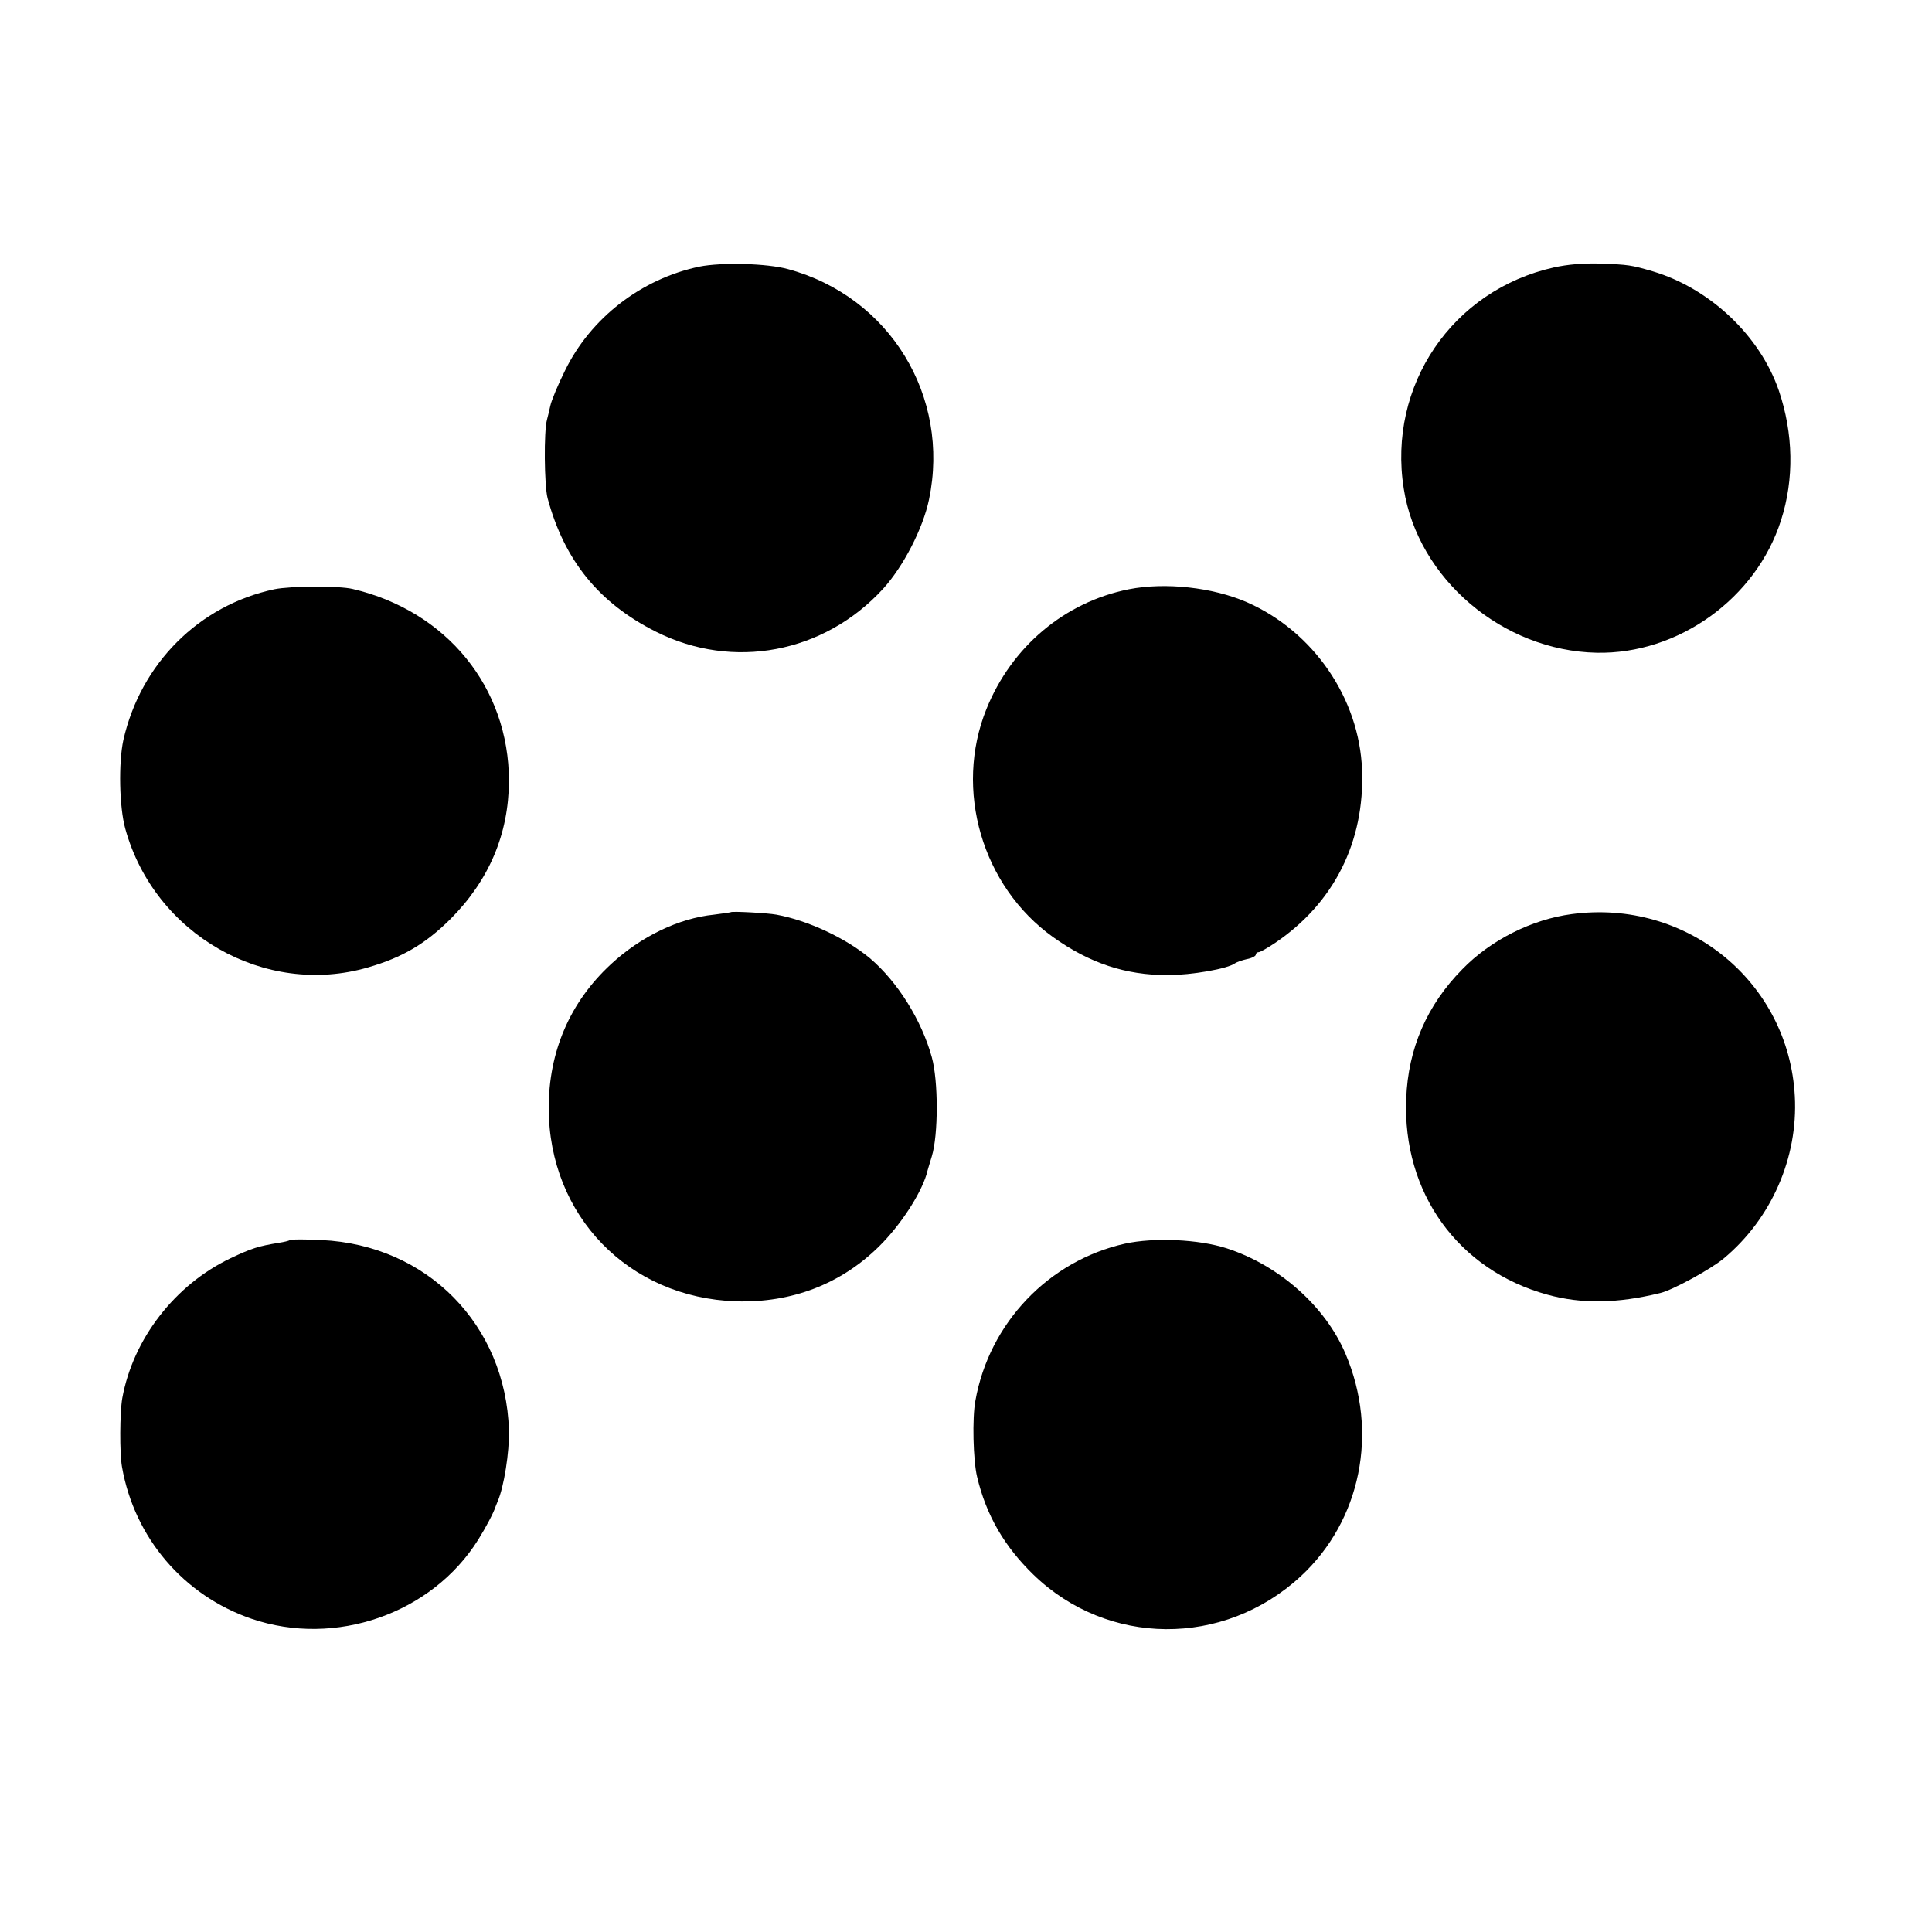
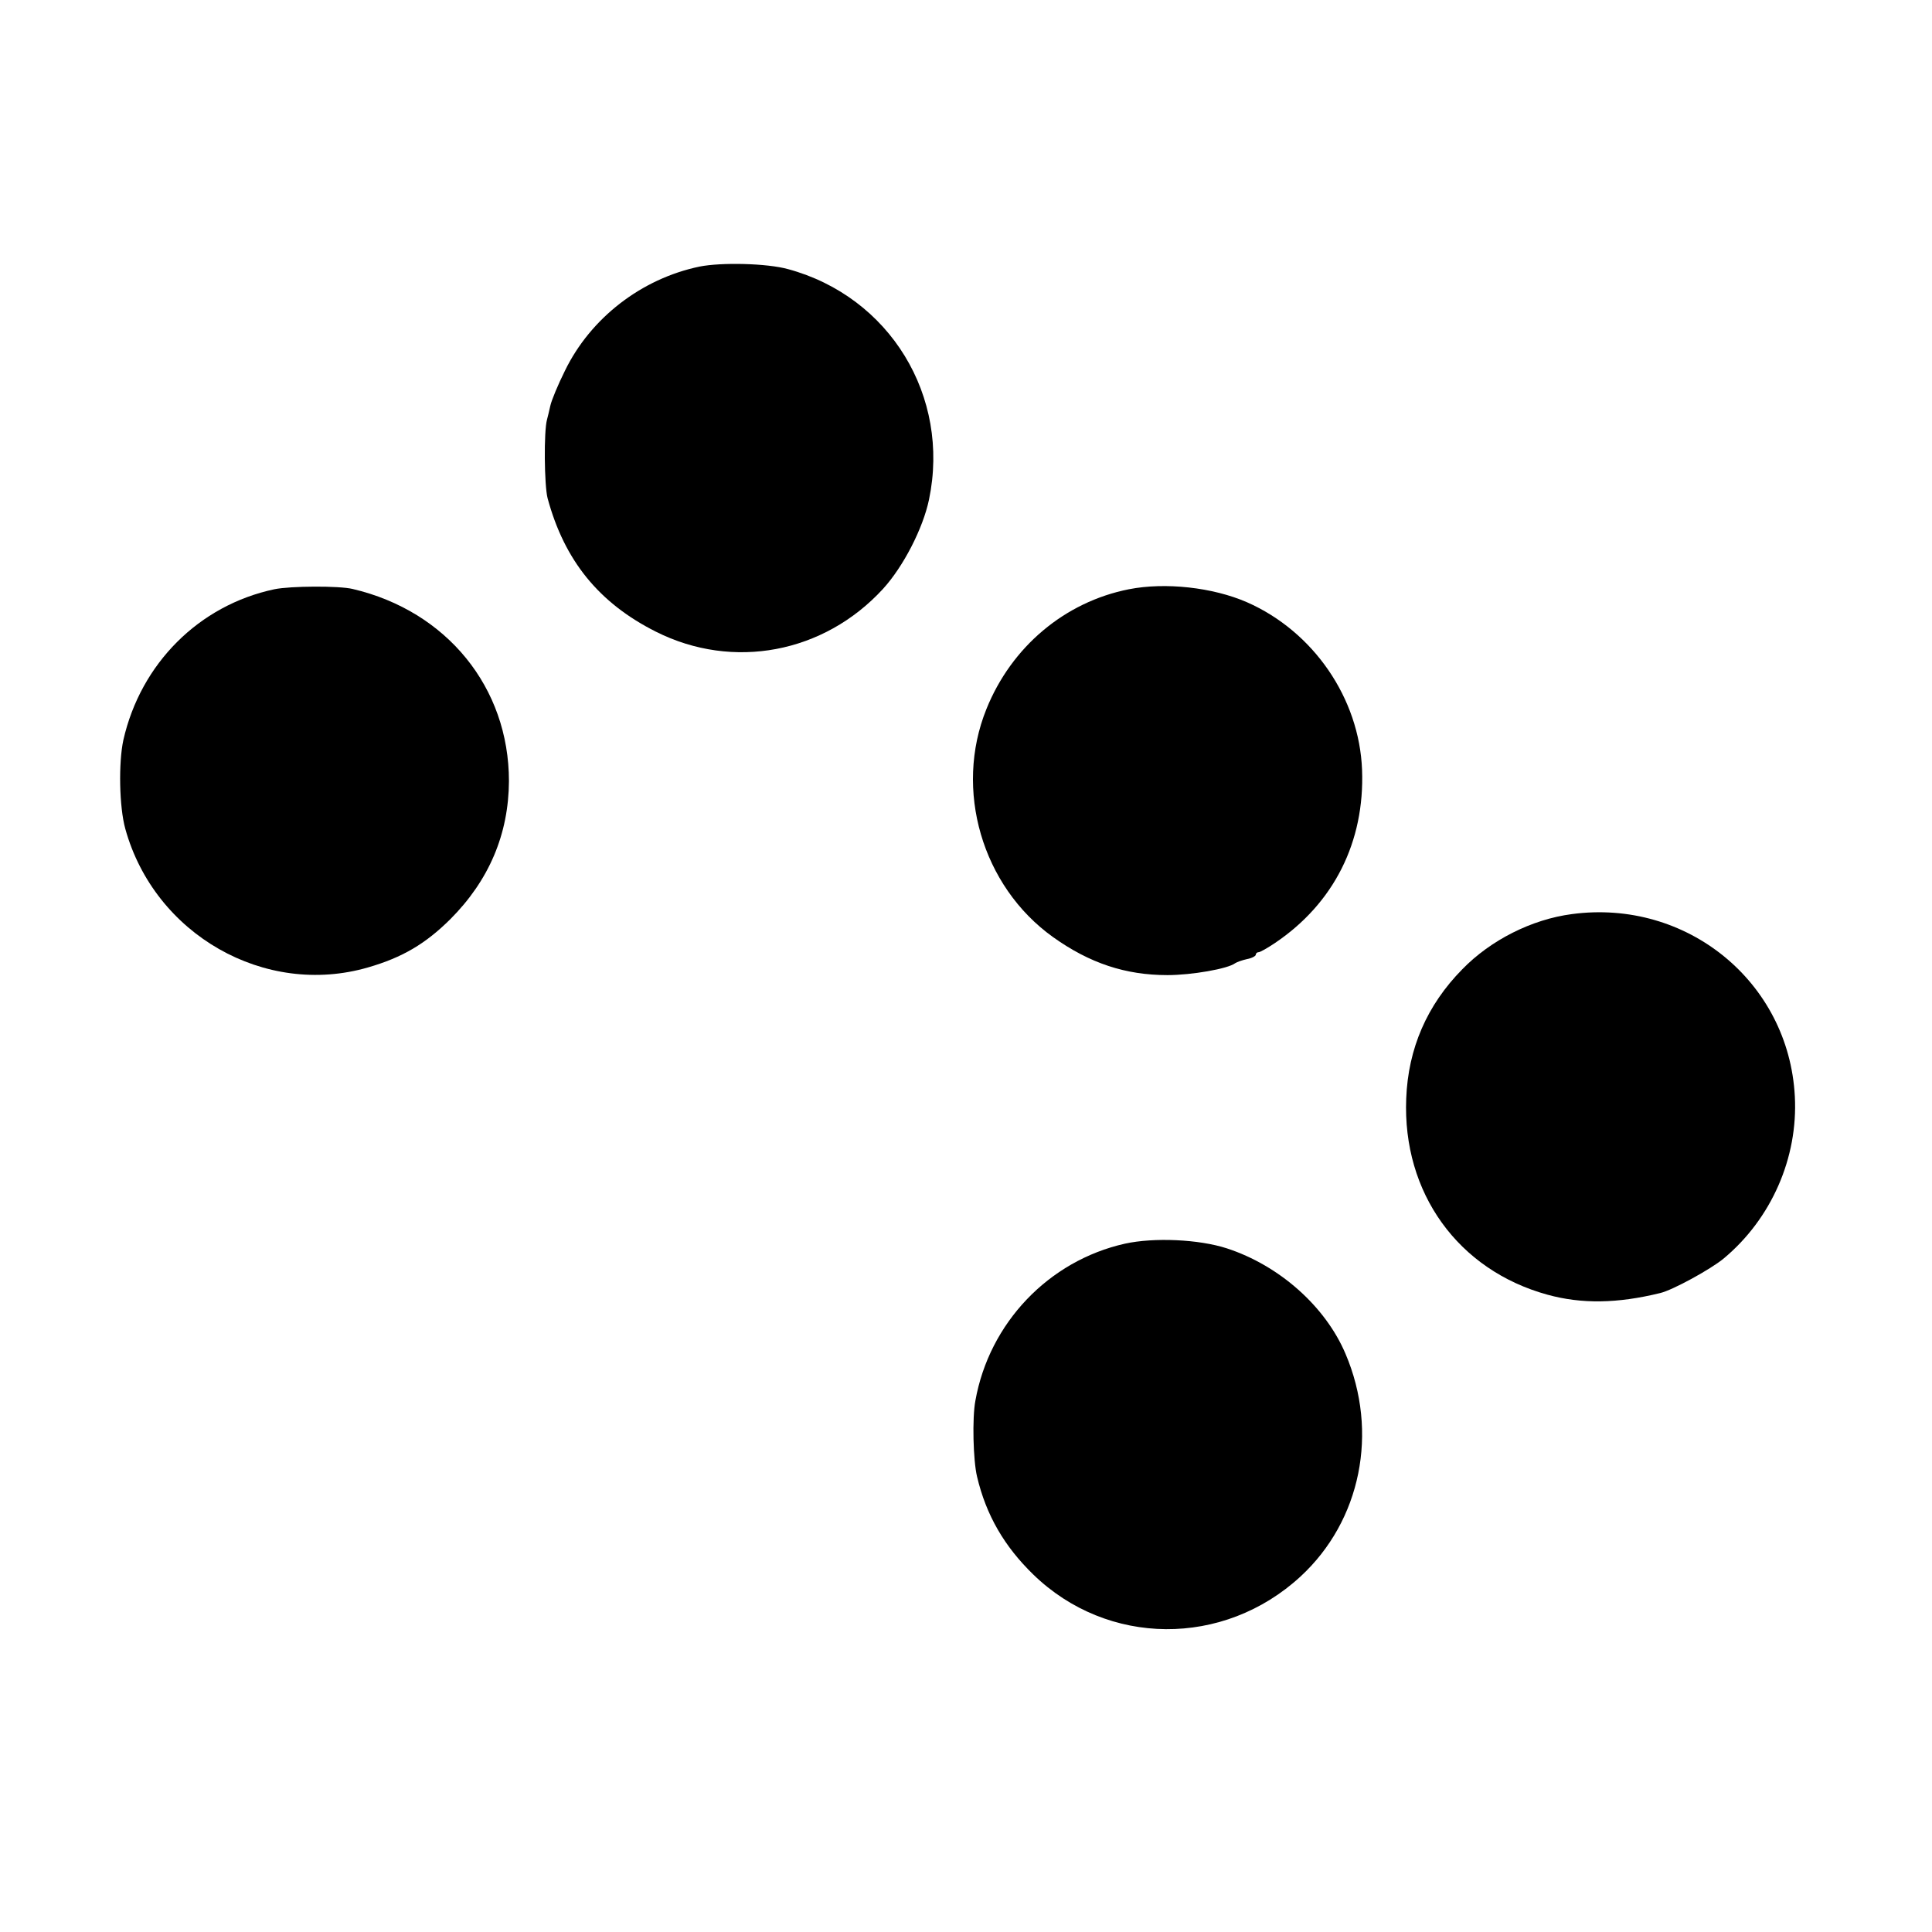
<svg xmlns="http://www.w3.org/2000/svg" version="1.0" width="700pt" height="700pt" viewBox="0 0 700 700" preserveAspectRatio="xMidYMid meet">
  <g transform="translate(0,700) scale(0.1,-0.1)" fill="#000000" stroke="none">
    <path d="M2534 6034 c-210 -44 -394 -186 -487 -377 -25 -50 -49 -108 -53 -127 -4 -19 -10 -42 -12 -50 -12 -42 -10 -239 2 -285 61 -226 186 -380 393 -484 279 -140 608 -78 822 155 74 81 145 219 167 324 78 374 -142 735 -511 835 -76 21 -241 25 -321 9z" />
-     <path d="M5630 6031 c-368 -82 -603 -428 -544 -801 51 -327 358 -588 699 -595 296 -6 578 197 668 480 48 149 45 314 -8 470 -68 198 -249 370 -457 432 -79 23 -87 24 -188 28 -63 2 -120 -3 -170 -14z" />
    <path d="M994 4865 c-273 -58 -484 -269 -547 -546 -18 -83 -15 -243 7 -322 106 -383 506 -611 880 -502 124 36 207 85 297 174 141 141 212 309 213 501 0 339 -225 616 -566 696 -49 12 -226 11 -284 -1z" />
    <path d="M4090 4865 c-232 -46 -425 -208 -516 -434 -118 -292 -16 -642 241 -826 133 -95 263 -138 415 -138 88 0 219 23 245 43 6 4 25 11 43 15 17 3 32 11 32 16 0 5 5 9 10 9 6 0 32 15 59 33 214 144 326 367 316 628 -10 259 -176 501 -417 607 -124 54 -296 73 -428 47z" />
-     <path d="M2648 3695 c-2 -1 -29 -5 -61 -9 -128 -13 -265 -79 -374 -180 -148 -137 -225 -316 -225 -521 1 -390 289 -687 679 -700 201 -6 379 62 518 199 76 75 149 186 172 261 1 6 10 35 19 65 24 78 24 274 0 360 -37 134 -124 273 -224 358 -88 73 -224 137 -339 158 -32 6 -161 13 -165 9z" />
    <path d="M5695 3688 c-145 -19 -294 -94 -397 -200 -128 -130 -196 -287 -203 -468 -14 -342 188 -622 512 -711 124 -34 253 -32 408 6 44 10 183 86 230 125 173 144 270 365 258 588 -22 415 -392 716 -808 660z" />
-     <path d="M1050 2507 c-3 -3 -21 -7 -40 -10 -73 -12 -97 -19 -175 -56 -201 -96 -353 -292 -392 -507 -9 -52 -10 -199 -1 -249 45 -257 224 -466 469 -550 304 -104 654 18 822 287 28 45 56 98 62 118 1 3 5 12 8 20 23 52 43 180 41 258 -12 382 -296 671 -679 689 -60 3 -112 3 -115 0z" />
    <path d="M4076 2494 c-277 -62 -492 -288 -542 -569 -12 -63 -8 -217 6 -275 33 -140 99 -253 204 -355 269 -261 689 -264 968 -7 219 202 284 523 163 807 -73 172 -240 320 -430 382 -102 33 -264 40 -369 17z" />
  </g>
</svg>